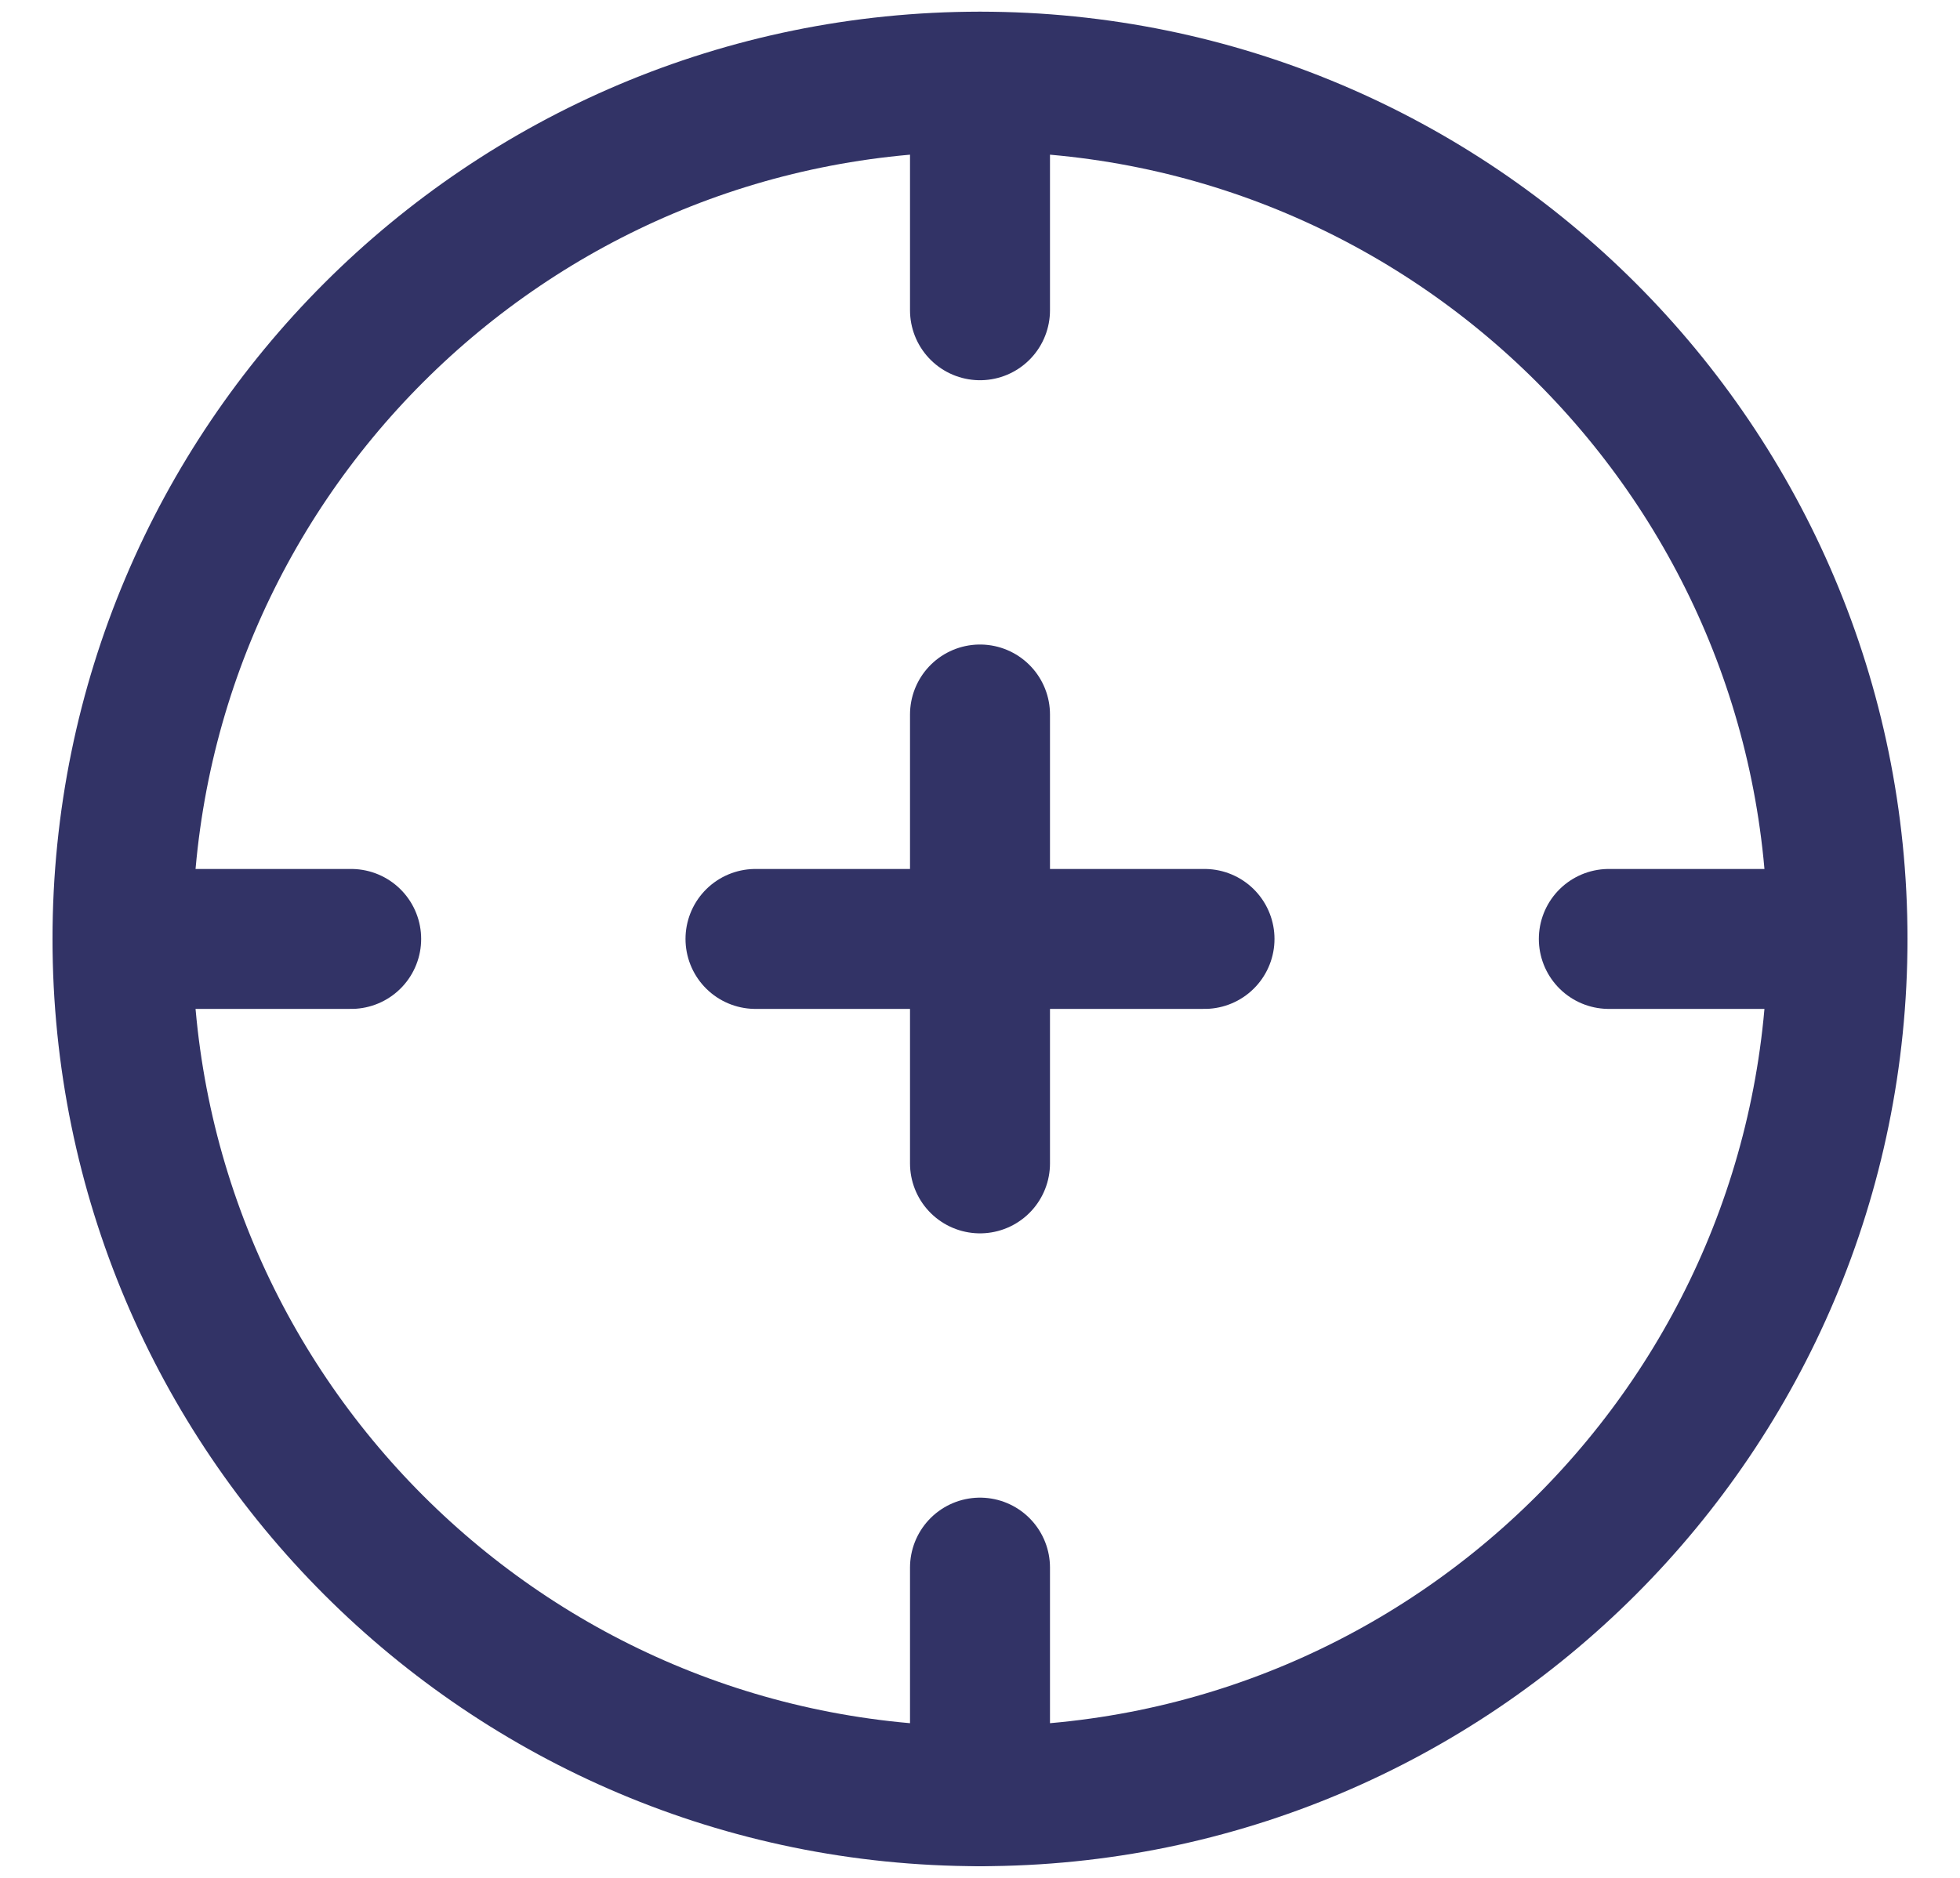
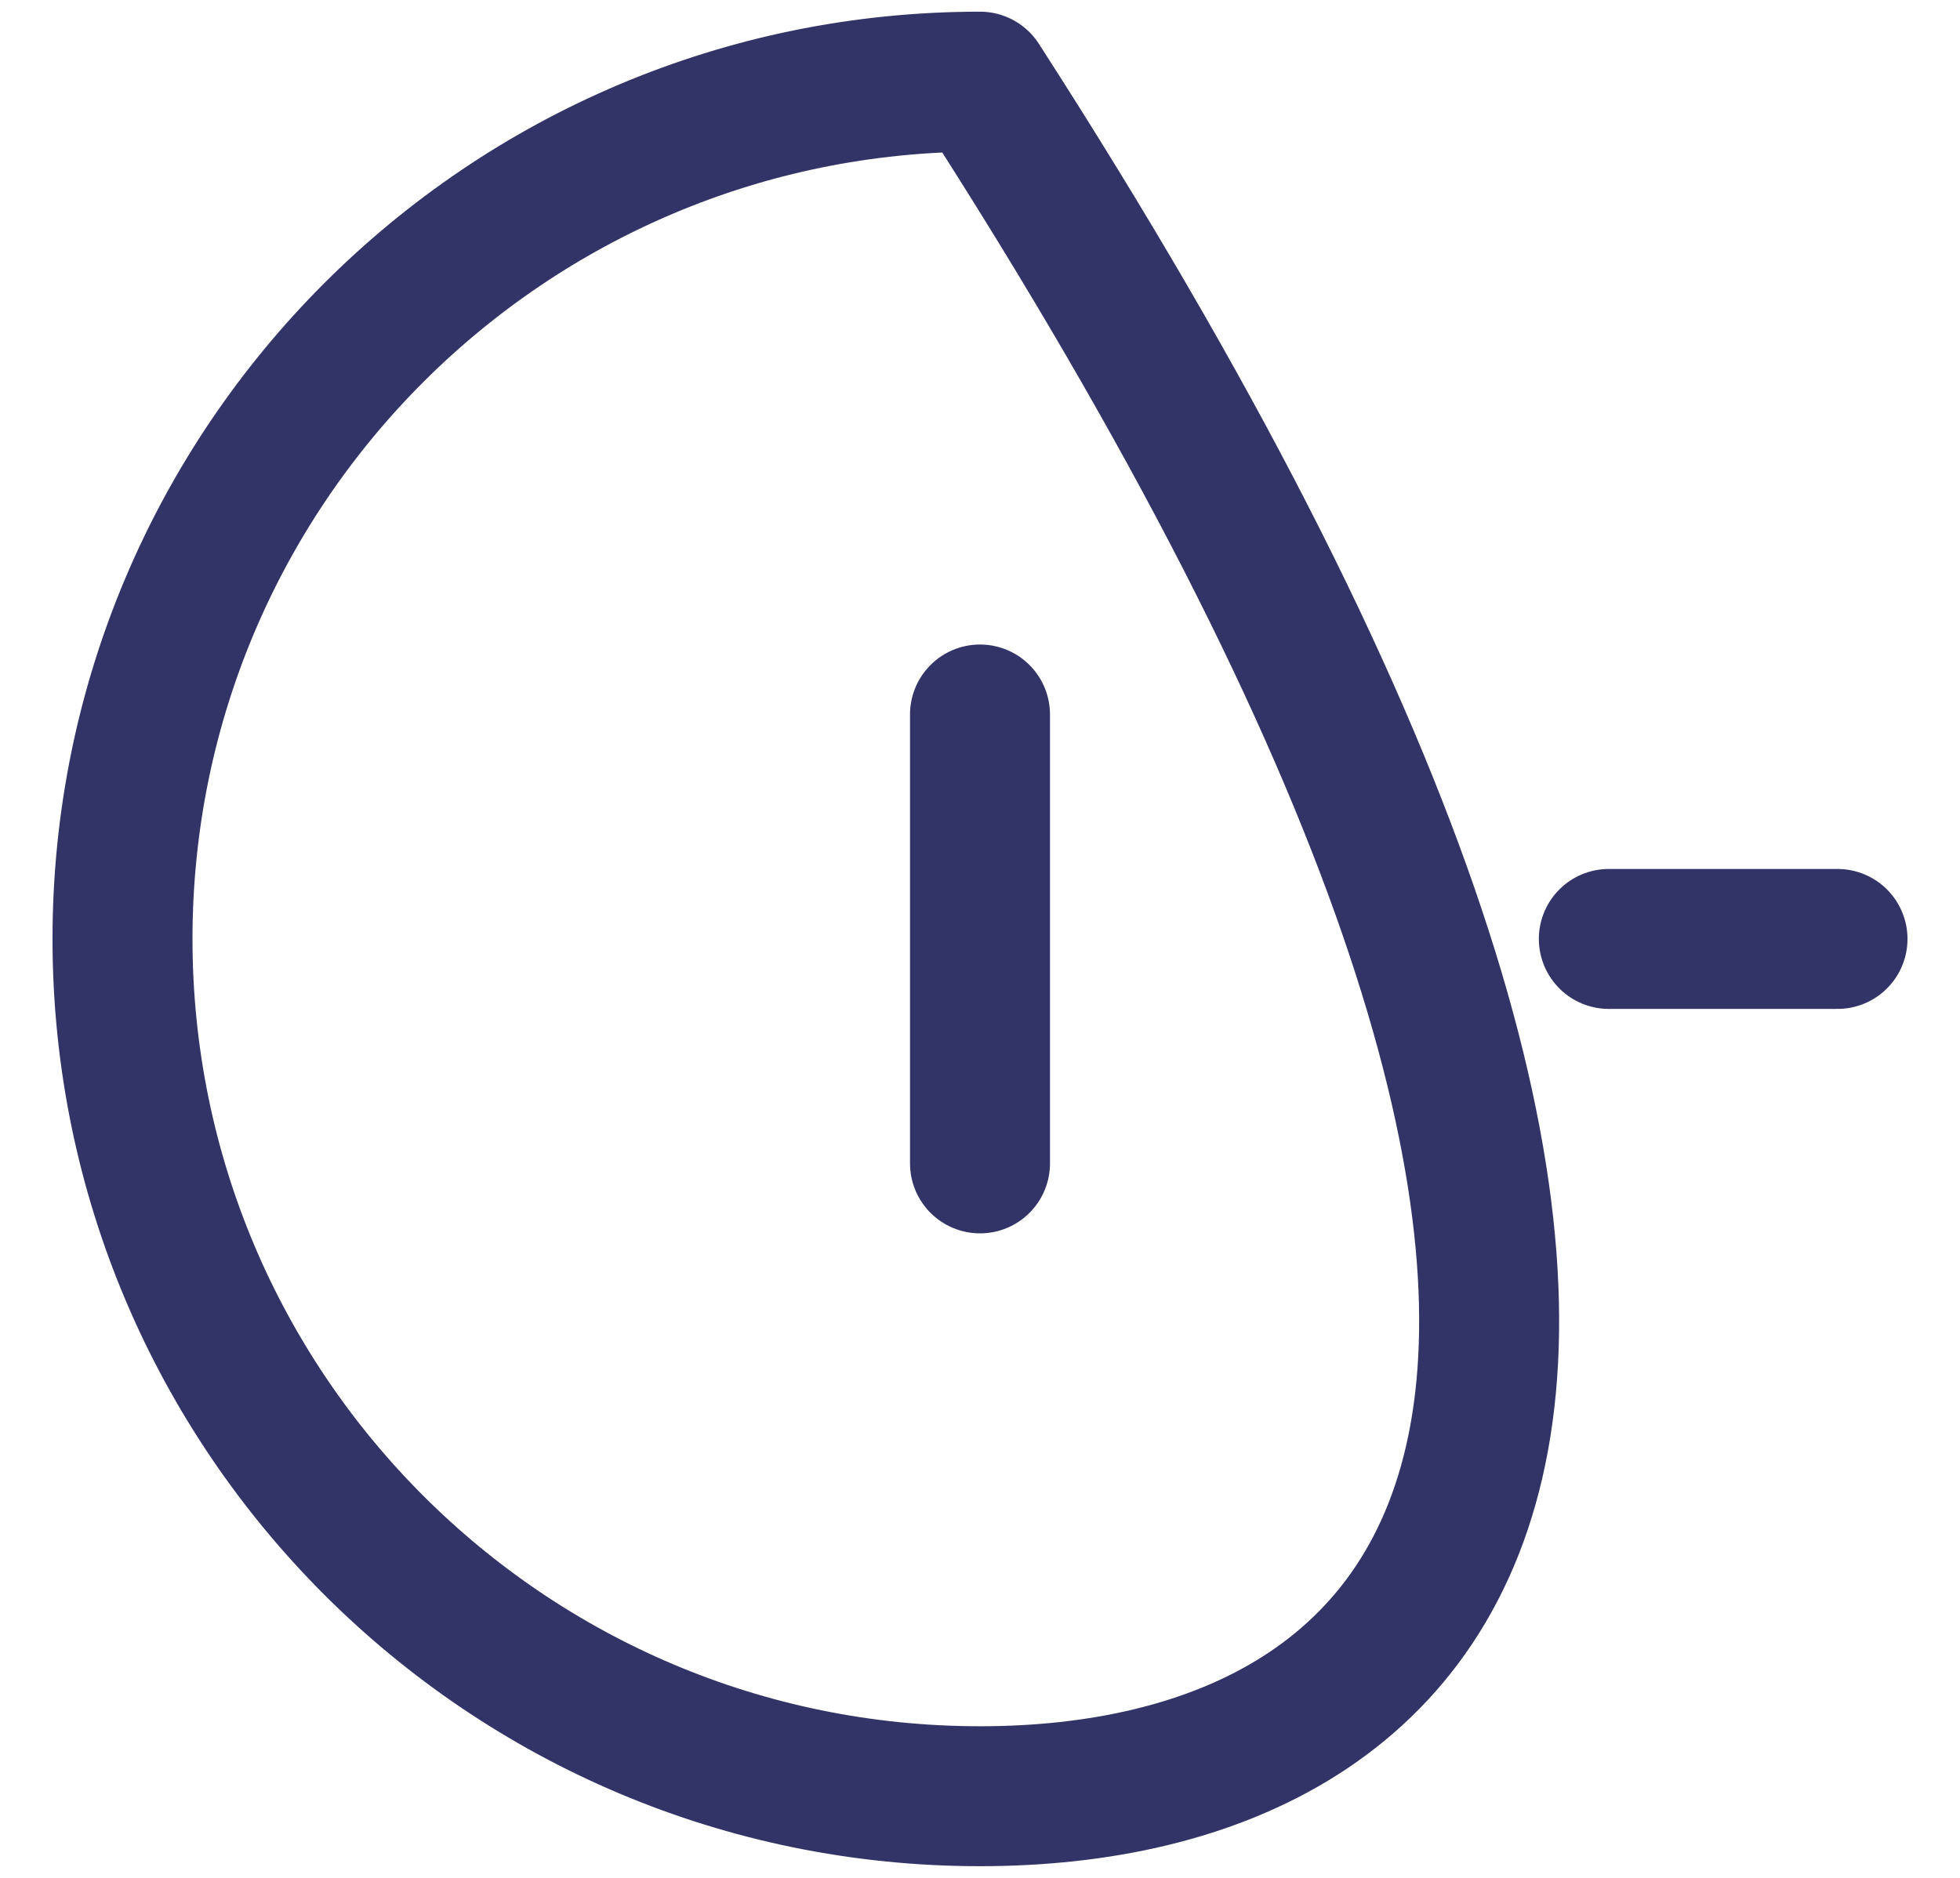
<svg xmlns="http://www.w3.org/2000/svg" width="24" height="23" viewBox="0 0 24 23" fill="none">
  <g id="target-3--shop-bullseye-shooting-target">
-     <path id="Ellipse 19" d="M1.5 11.5C1.5 5.701 6.201 1 12 1C17.799 1 22.5 5.701 22.5 11.5C22.5 17.299 17.799 22 12 22C6.201 22 1.5 17.299 1.5 11.5Z" stroke="#323366" stroke-width="1.714" stroke-linecap="round" stroke-linejoin="round" />
-     <path id="Vector 1585" d="M12 1V3.8" stroke="#323366" stroke-width="1.714" stroke-linecap="round" stroke-linejoin="round" />
+     <path id="Ellipse 19" d="M1.5 11.5C1.5 5.701 6.201 1 12 1C22.5 17.299 17.799 22 12 22C6.201 22 1.5 17.299 1.5 11.5Z" stroke="#323366" stroke-width="1.714" stroke-linecap="round" stroke-linejoin="round" />
    <path id="Vector 1587" d="M22.5 11.5H19.7" stroke="#323366" stroke-width="1.714" stroke-linecap="round" stroke-linejoin="round" />
-     <path id="Vector 1586" d="M12 22V19.2" stroke="#323366" stroke-width="1.714" stroke-linecap="round" stroke-linejoin="round" />
-     <path id="Vector 1588" d="M1.5 11.5H4.3" stroke="#323366" stroke-width="1.714" stroke-linecap="round" stroke-linejoin="round" />
-     <path id="Vector 1589" d="M9.251 11.5H14.749" stroke="#323366" stroke-width="1.714" stroke-linecap="round" stroke-linejoin="round" />
    <path id="Vector 1590" d="M12 8.751V14.249" stroke="#323366" stroke-width="1.714" stroke-linecap="round" stroke-linejoin="round" />
  </g>
</svg>